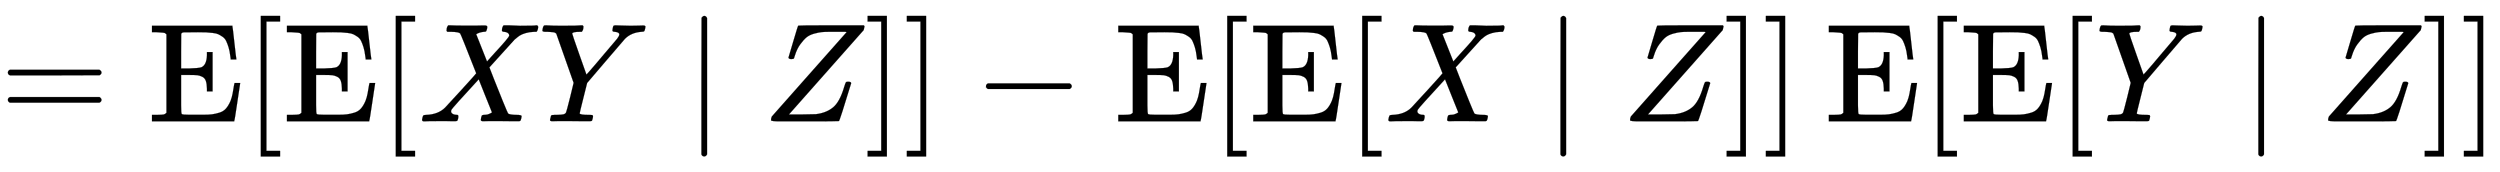
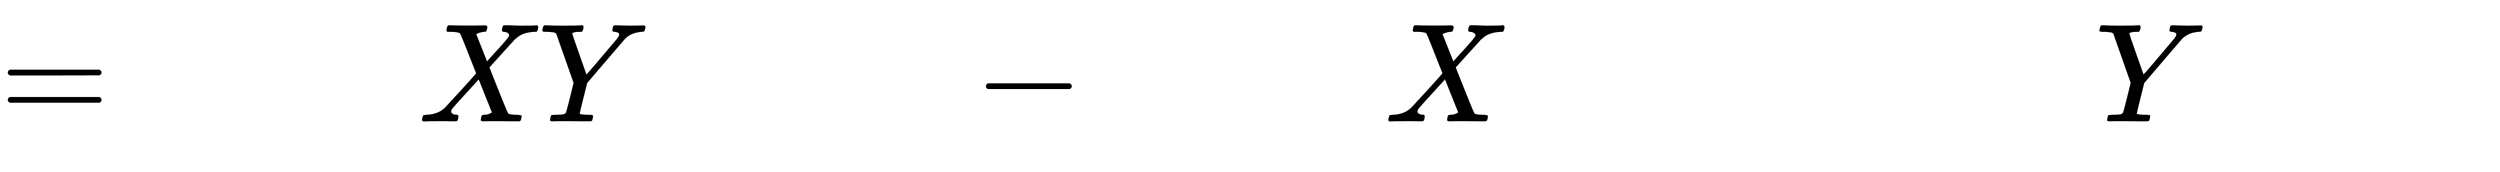
<svg xmlns="http://www.w3.org/2000/svg" xmlns:xlink="http://www.w3.org/1999/xlink" width="41.299ex" height="2.843ex" style="vertical-align: -0.838ex;" viewBox="0 -863.1 17781.6 1223.9" role="img" focusable="false" aria-labelledby="MathJax-SVG-1-Title">
  <title id="MathJax-SVG-1-Title">{\displaystyle =\operatorname {E} [\operatorname {E} [XY\mid Z]]-\operatorname {E} [\operatorname {E} [X\mid Z]]\operatorname {E} [\operatorname {E} [Y\mid Z]]}</title>
  <defs aria-hidden="true">
    <path stroke-width="1" id="E1-MJMAIN-3D" d="M56 347Q56 360 70 367H707Q722 359 722 347Q722 336 708 328L390 327H72Q56 332 56 347ZM56 153Q56 168 72 173H708Q722 163 722 153Q722 140 707 133H70Q56 140 56 153Z" />
-     <path stroke-width="1" id="E1-MJMAIN-45" d="M128 619Q121 626 117 628T101 631T58 634H25V680H597V676Q599 670 611 560T625 444V440H585V444Q584 447 582 465Q578 500 570 526T553 571T528 601T498 619T457 629T411 633T353 634Q266 634 251 633T233 622Q233 622 233 621Q232 619 232 497V376H286Q359 378 377 385Q413 401 416 469Q416 471 416 473V493H456V213H416V233Q415 268 408 288T383 317T349 328T297 330Q290 330 286 330H232V196V114Q232 57 237 52Q243 47 289 47H340H391Q428 47 452 50T505 62T552 92T584 146Q594 172 599 200T607 247T612 270V273H652V270Q651 267 632 137T610 3V0H25V46H58Q100 47 109 49T128 61V619Z" />
-     <path stroke-width="1" id="E1-MJMAIN-5B" d="M118 -250V750H255V710H158V-210H255V-250H118Z" />
    <path stroke-width="1" id="E1-MJMATHI-58" d="M42 0H40Q26 0 26 11Q26 15 29 27Q33 41 36 43T55 46Q141 49 190 98Q200 108 306 224T411 342Q302 620 297 625Q288 636 234 637H206Q200 643 200 645T202 664Q206 677 212 683H226Q260 681 347 681Q380 681 408 681T453 682T473 682Q490 682 490 671Q490 670 488 658Q484 643 481 640T465 637Q434 634 411 620L488 426L541 485Q646 598 646 610Q646 628 622 635Q617 635 609 637Q594 637 594 648Q594 650 596 664Q600 677 606 683H618Q619 683 643 683T697 681T738 680Q828 680 837 683H845Q852 676 852 672Q850 647 840 637H824Q790 636 763 628T722 611T698 593L687 584Q687 585 592 480L505 384Q505 383 536 304T601 142T638 56Q648 47 699 46Q734 46 734 37Q734 35 732 23Q728 7 725 4T711 1Q708 1 678 1T589 2Q528 2 496 2T461 1Q444 1 444 10Q444 11 446 25Q448 35 450 39T455 44T464 46T480 47T506 54Q523 62 523 64Q522 64 476 181L429 299Q241 95 236 84Q232 76 232 72Q232 53 261 47Q262 47 267 47T273 46Q276 46 277 46T280 45T283 42T284 35Q284 26 282 19Q279 6 276 4T261 1Q258 1 243 1T201 2T142 2Q64 2 42 0Z" />
    <path stroke-width="1" id="E1-MJMATHI-59" d="M66 637Q54 637 49 637T39 638T32 641T30 647T33 664T42 682Q44 683 56 683Q104 680 165 680Q288 680 306 683H316Q322 677 322 674T320 656Q316 643 310 637H298Q242 637 242 624Q242 619 292 477T343 333L346 336Q350 340 358 349T379 373T411 410T454 461Q546 568 561 587T577 618Q577 634 545 637Q528 637 528 647Q528 649 530 661Q533 676 535 679T549 683Q551 683 578 682T657 680Q684 680 713 681T746 682Q763 682 763 673Q763 669 760 657T755 643Q753 637 734 637Q662 632 617 587Q608 578 477 424L348 273L322 169Q295 62 295 57Q295 46 363 46Q379 46 384 45T390 35Q390 33 388 23Q384 6 382 4T366 1Q361 1 324 1T232 2Q170 2 138 2T102 1Q84 1 84 9Q84 14 87 24Q88 27 89 30T90 35T91 39T93 42T96 44T101 45T107 45T116 46T129 46Q168 47 180 50T198 63Q201 68 227 171L252 274L129 623Q128 624 127 625T125 627T122 629T118 631T113 633T105 634T96 635T83 636T66 637Z" />
-     <path stroke-width="1" id="E1-MJMAIN-2223" d="M139 -249H137Q125 -249 119 -235V251L120 737Q130 750 139 750Q152 750 159 735V-235Q151 -249 141 -249H139Z" />
-     <path stroke-width="1" id="E1-MJMATHI-5A" d="M58 8Q58 23 64 35Q64 36 329 334T596 635L586 637Q575 637 512 637H500H476Q442 637 420 635T365 624T311 598T266 548T228 469Q227 466 226 463T224 458T223 453T222 450L221 448Q218 443 202 443Q185 443 182 453L214 561Q228 606 241 651Q249 679 253 681Q256 683 487 683H718Q723 678 723 675Q723 673 717 649Q189 54 188 52L185 49H274Q369 50 377 51Q452 60 500 100T579 247Q587 272 590 277T603 282H607Q628 282 628 271Q547 5 541 2Q538 0 300 0H124Q58 0 58 8Z" />
-     <path stroke-width="1" id="E1-MJMAIN-5D" d="M22 710V750H159V-250H22V-210H119V710H22Z" />
    <path stroke-width="1" id="E1-MJMAIN-2212" d="M84 237T84 250T98 270H679Q694 262 694 250T679 230H98Q84 237 84 250Z" />
  </defs>
  <g stroke="currentColor" fill="currentColor" stroke-width="0" transform="matrix(1 0 0 -1 0 0)" aria-hidden="true">
    <use xlink:href="#E1-MJMAIN-3D" x="0" y="0" />
    <use xlink:href="#E1-MJMAIN-45" x="1056" y="0" />
    <use xlink:href="#E1-MJMAIN-5B" x="1737" y="0" />
    <use xlink:href="#E1-MJMAIN-45" x="2016" y="0" />
    <use xlink:href="#E1-MJMAIN-5B" x="2697" y="0" />
    <use xlink:href="#E1-MJMATHI-58" x="2976" y="0" />
    <use xlink:href="#E1-MJMATHI-59" x="3828" y="0" />
    <use xlink:href="#E1-MJMAIN-2223" x="4870" y="0" />
    <use xlink:href="#E1-MJMATHI-5A" x="5426" y="0" />
    <use xlink:href="#E1-MJMAIN-5D" x="6149" y="0" />
    <use xlink:href="#E1-MJMAIN-5D" x="6428" y="0" />
    <use xlink:href="#E1-MJMAIN-2212" x="6929" y="0" />
    <use xlink:href="#E1-MJMAIN-45" x="7929" y="0" />
    <use xlink:href="#E1-MJMAIN-5B" x="8611" y="0" />
    <use xlink:href="#E1-MJMAIN-45" x="8889" y="0" />
    <use xlink:href="#E1-MJMAIN-5B" x="9571" y="0" />
    <use xlink:href="#E1-MJMATHI-58" x="9849" y="0" />
    <use xlink:href="#E1-MJMAIN-2223" x="10980" y="0" />
    <use xlink:href="#E1-MJMATHI-5A" x="11536" y="0" />
    <use xlink:href="#E1-MJMAIN-5D" x="12259" y="0" />
    <use xlink:href="#E1-MJMAIN-5D" x="12538" y="0" />
    <use xlink:href="#E1-MJMAIN-45" x="12983" y="0" />
    <use xlink:href="#E1-MJMAIN-5B" x="13664" y="0" />
    <use xlink:href="#E1-MJMAIN-45" x="13943" y="0" />
    <use xlink:href="#E1-MJMAIN-5B" x="14624" y="0" />
    <use xlink:href="#E1-MJMATHI-59" x="14903" y="0" />
    <use xlink:href="#E1-MJMAIN-2223" x="15944" y="0" />
    <use xlink:href="#E1-MJMATHI-5A" x="16501" y="0" />
    <use xlink:href="#E1-MJMAIN-5D" x="17224" y="0" />
    <use xlink:href="#E1-MJMAIN-5D" x="17503" y="0" />
  </g>
</svg>